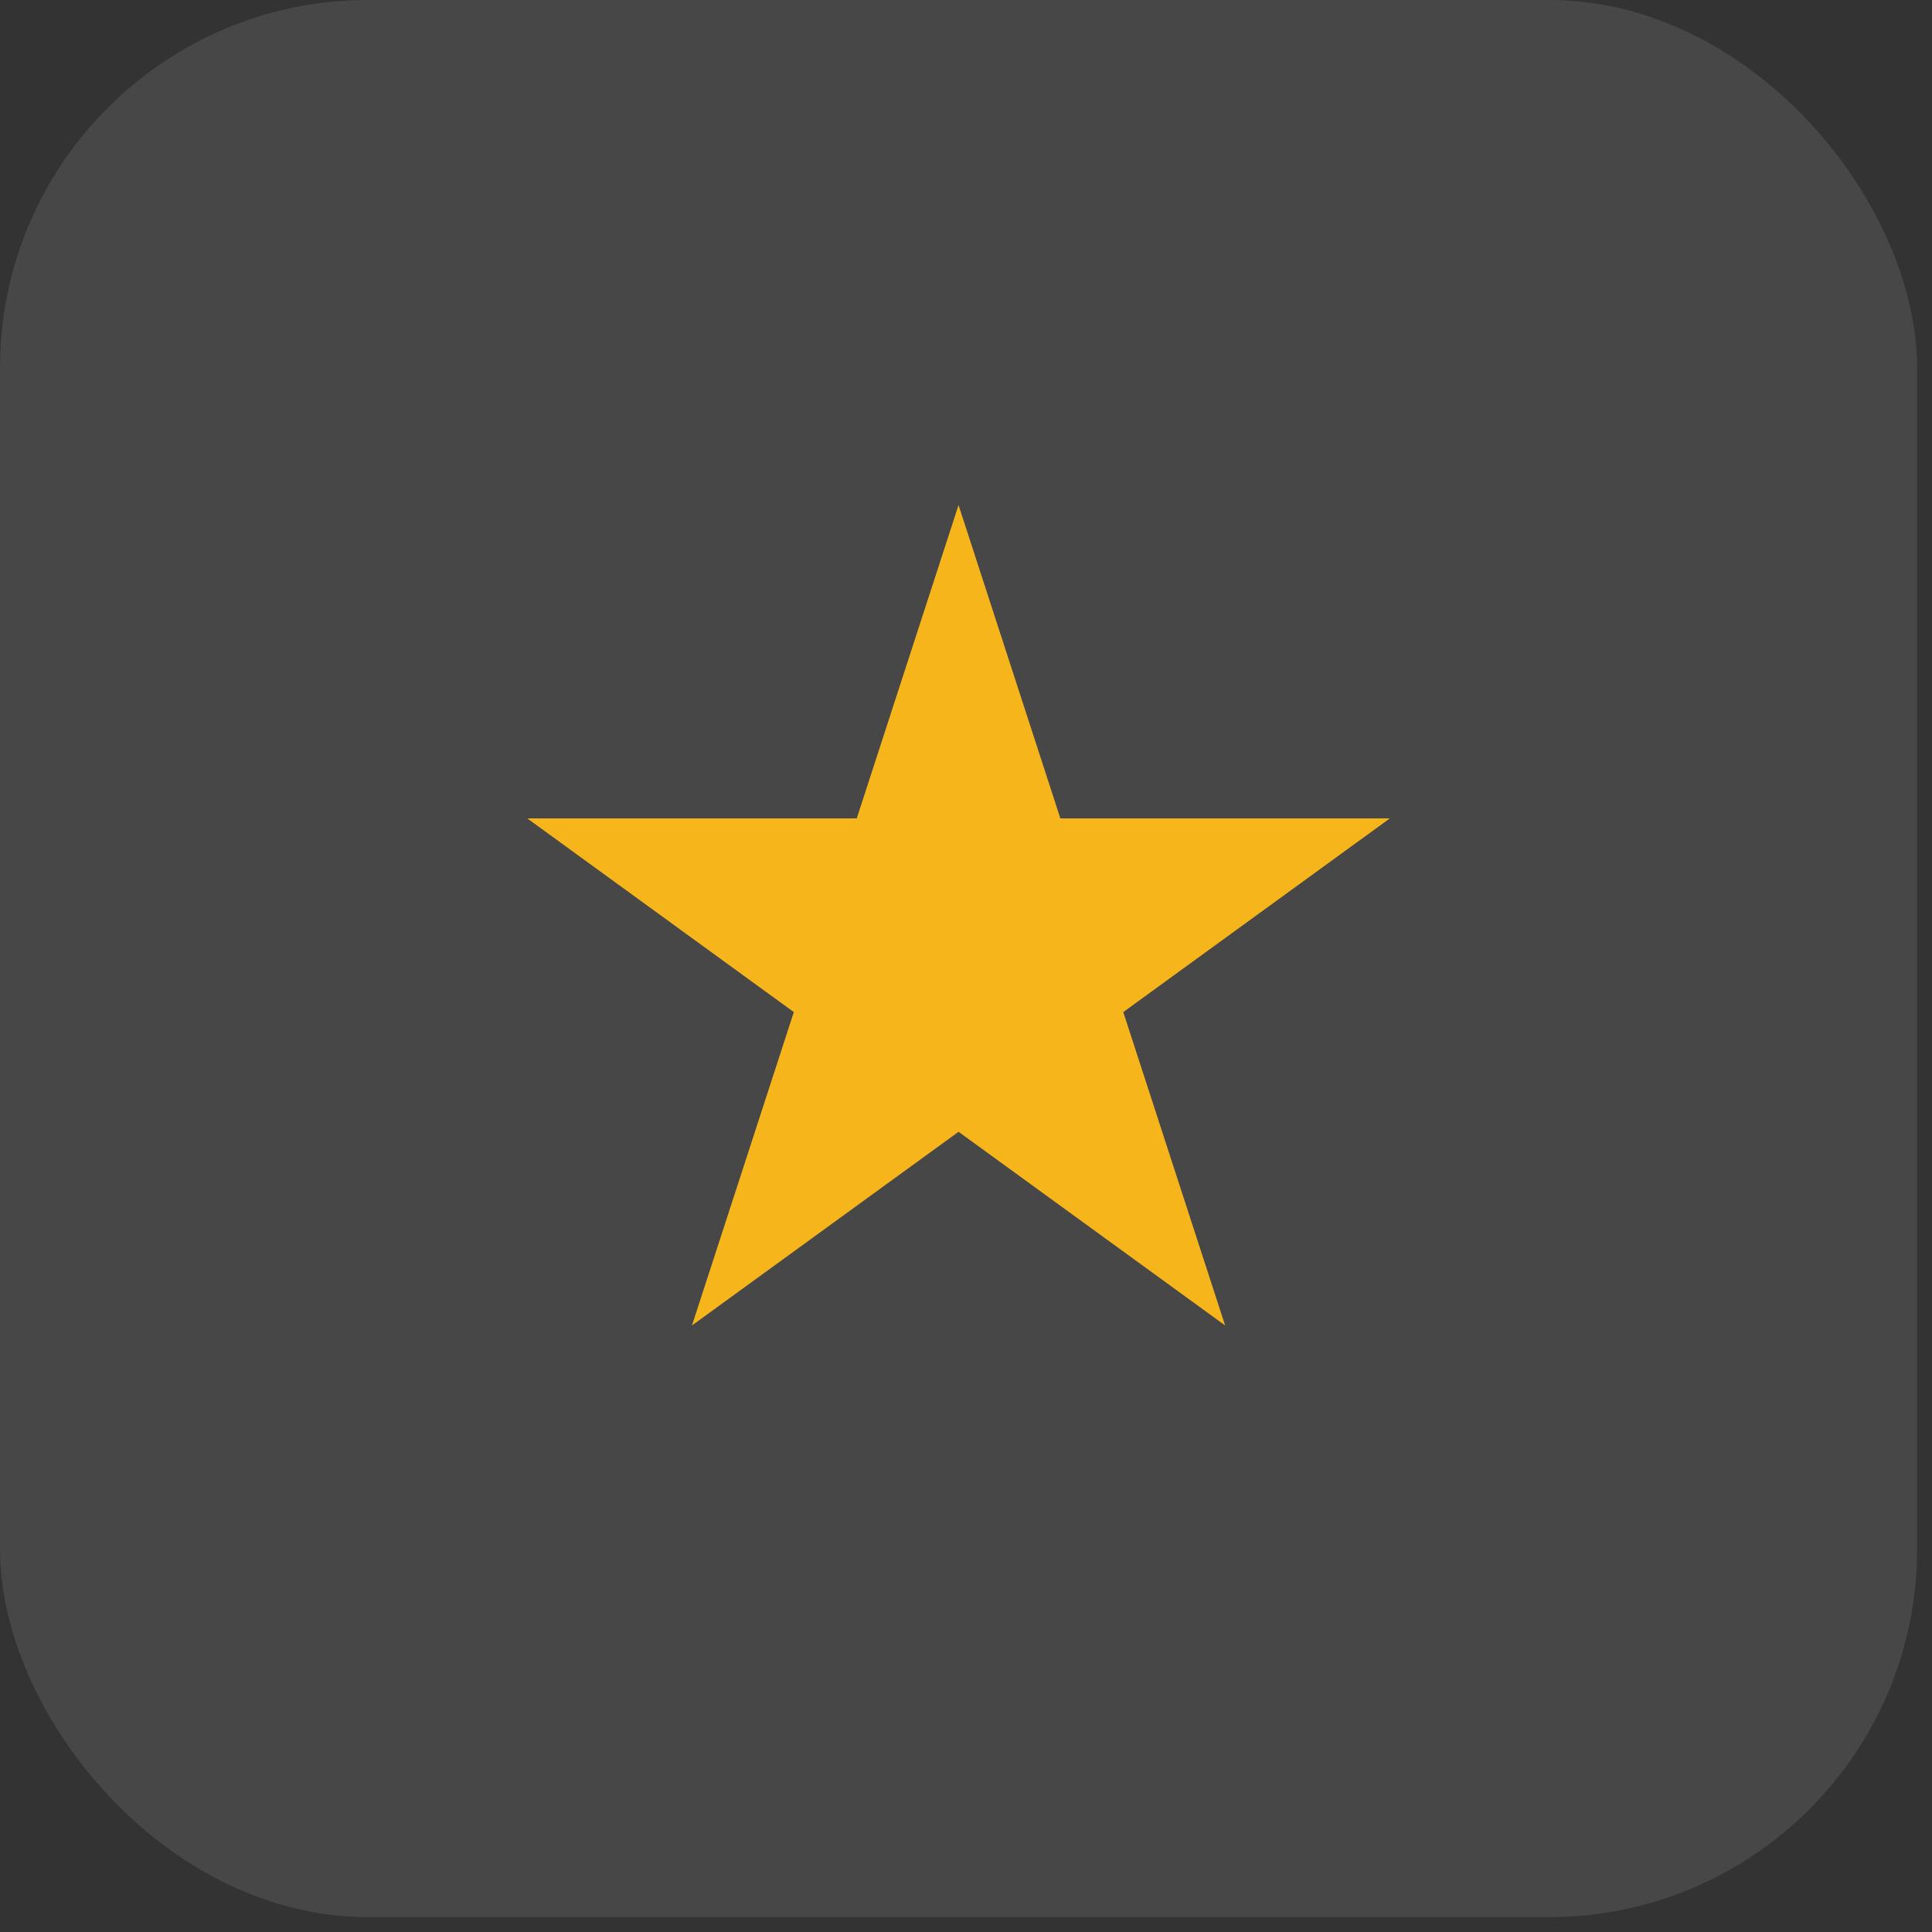
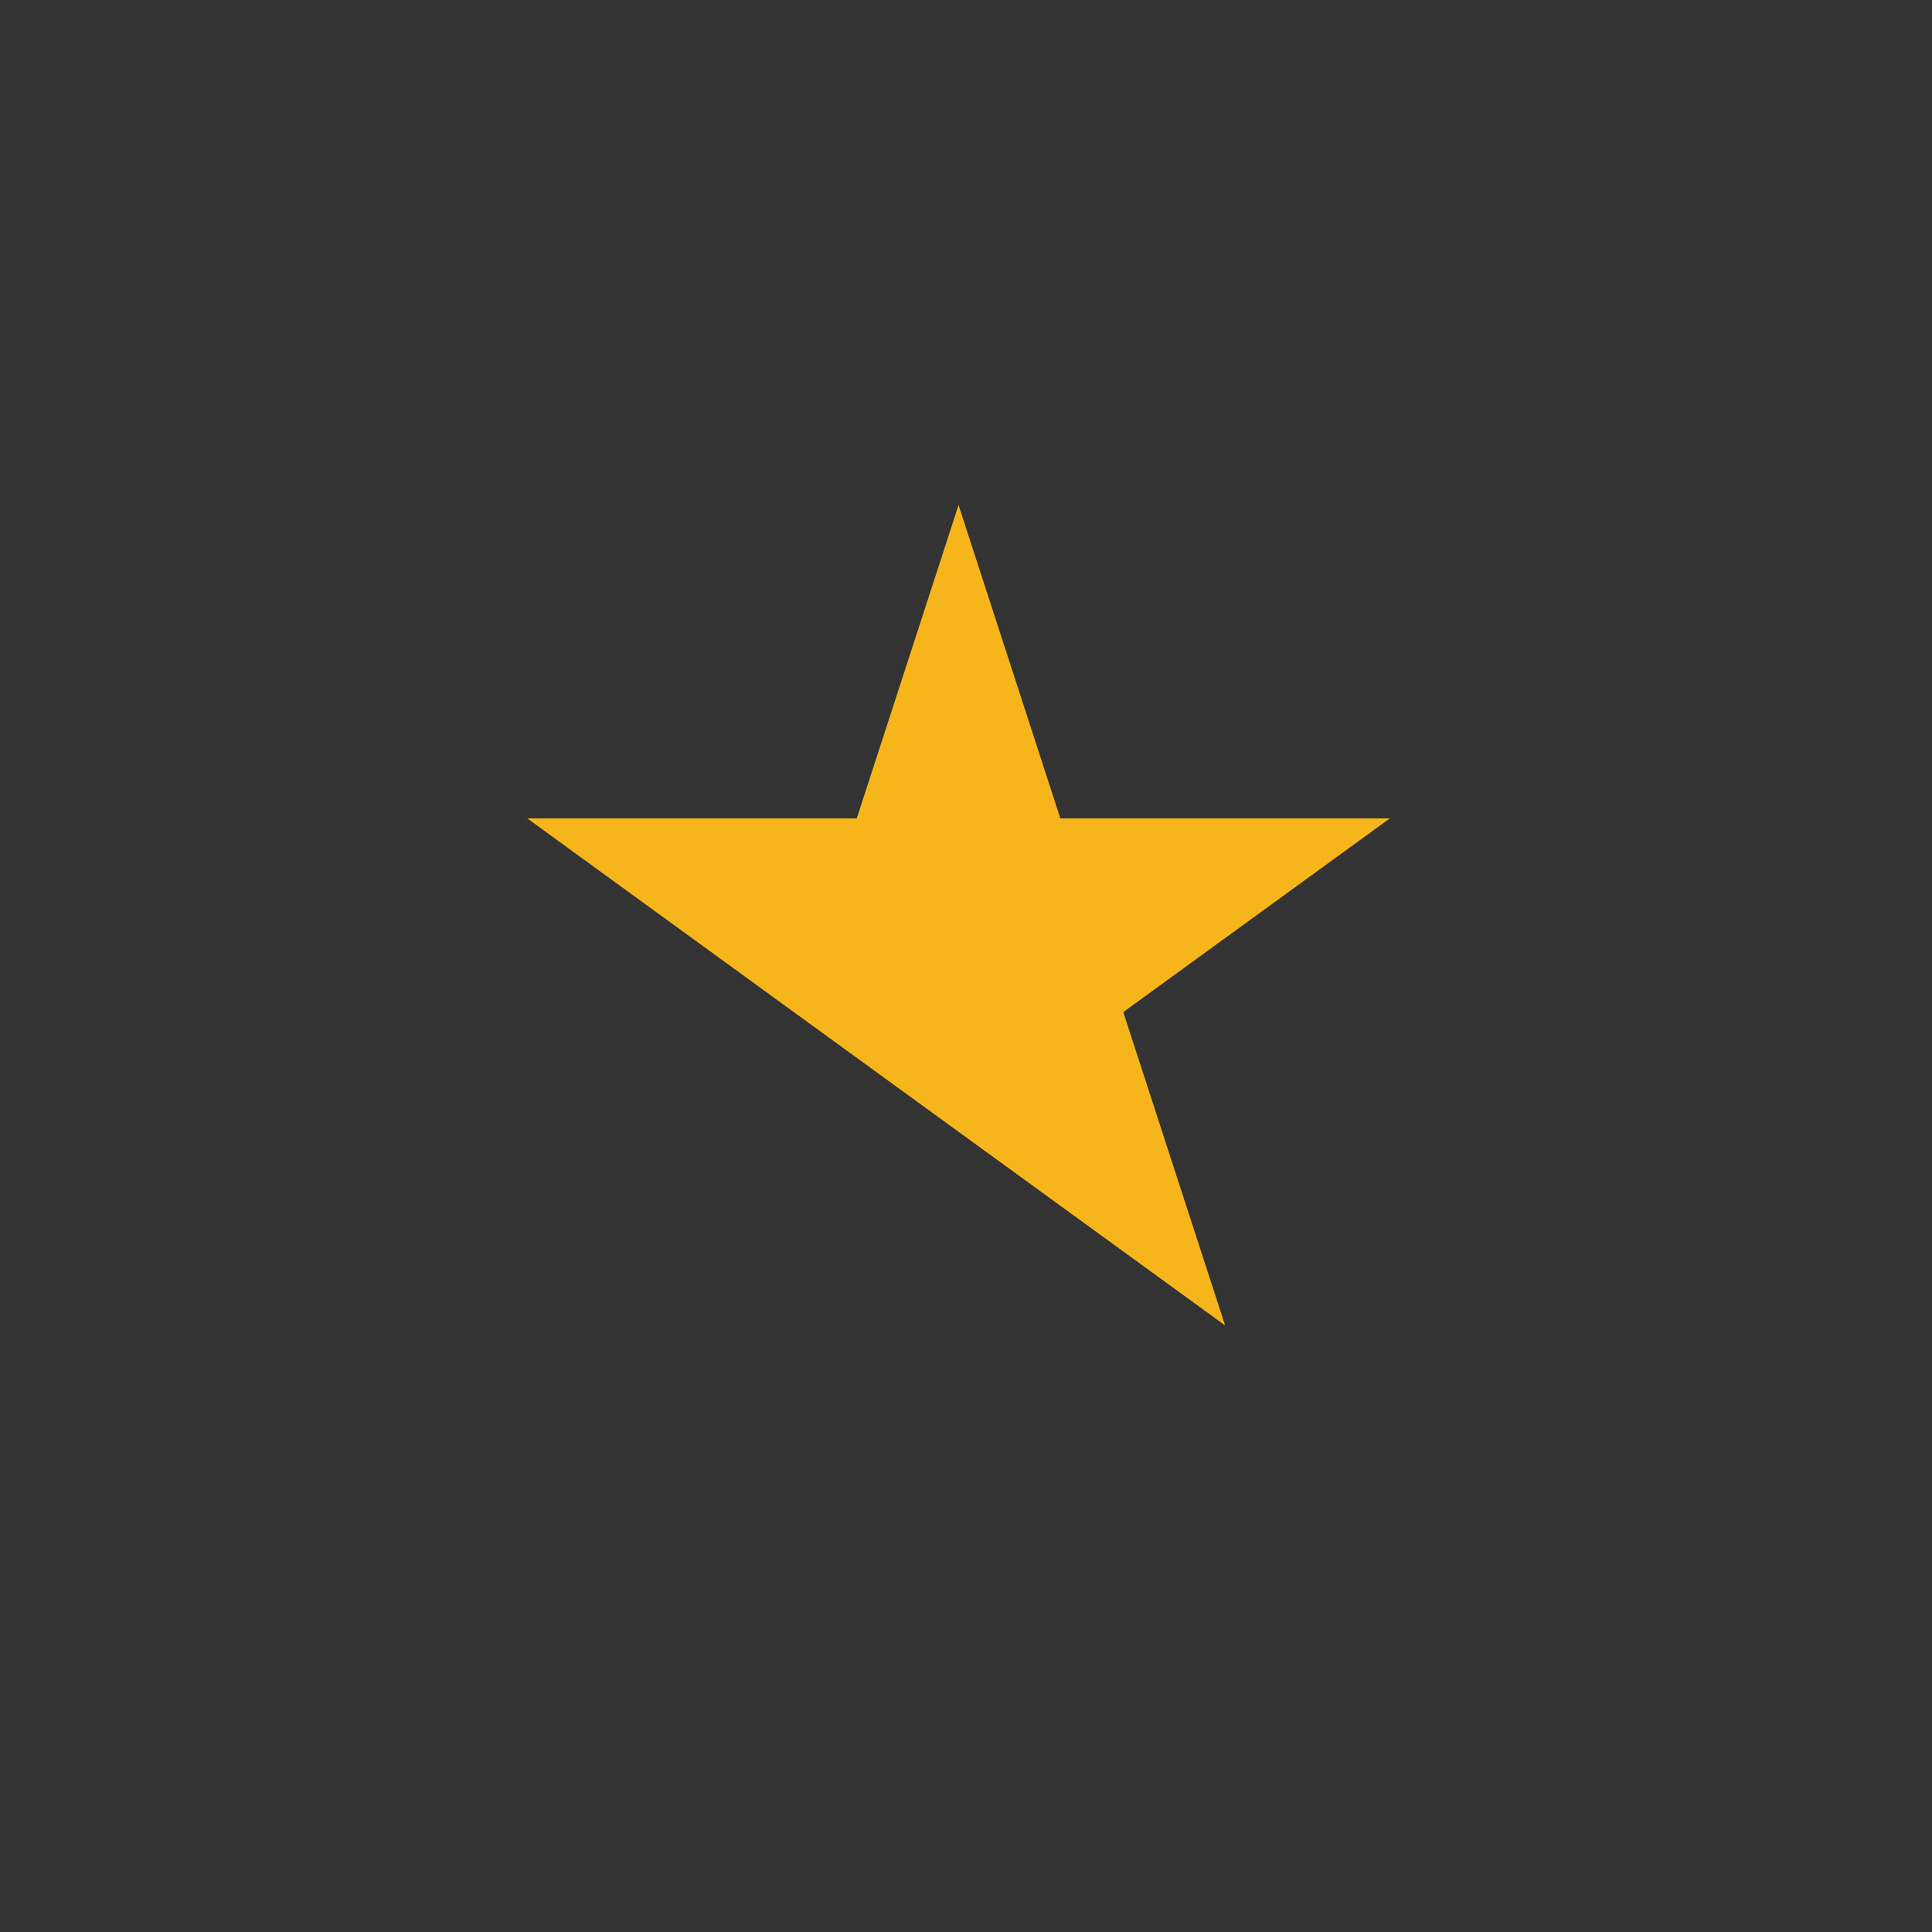
<svg xmlns="http://www.w3.org/2000/svg" width="42" height="42" viewBox="0 0 42 42" fill="none">
  <rect x="0" y="0" width="42" height="42" fill="#333333" stroke="none" />
-   <rect opacity="0.1" width="41.676" height="41.676" rx="8" fill="white" />
-   <path d="M20.838 10.979L23.051 17.791H30.214L24.419 22.002L26.633 28.814L20.838 24.604L15.043 28.814L17.257 22.002L11.462 17.791H18.625L20.838 10.979Z" fill="#F6B61B" />
+   <path d="M20.838 10.979L23.051 17.791H30.214L24.419 22.002L26.633 28.814L20.838 24.604L17.257 22.002L11.462 17.791H18.625L20.838 10.979Z" fill="#F6B61B" />
</svg>